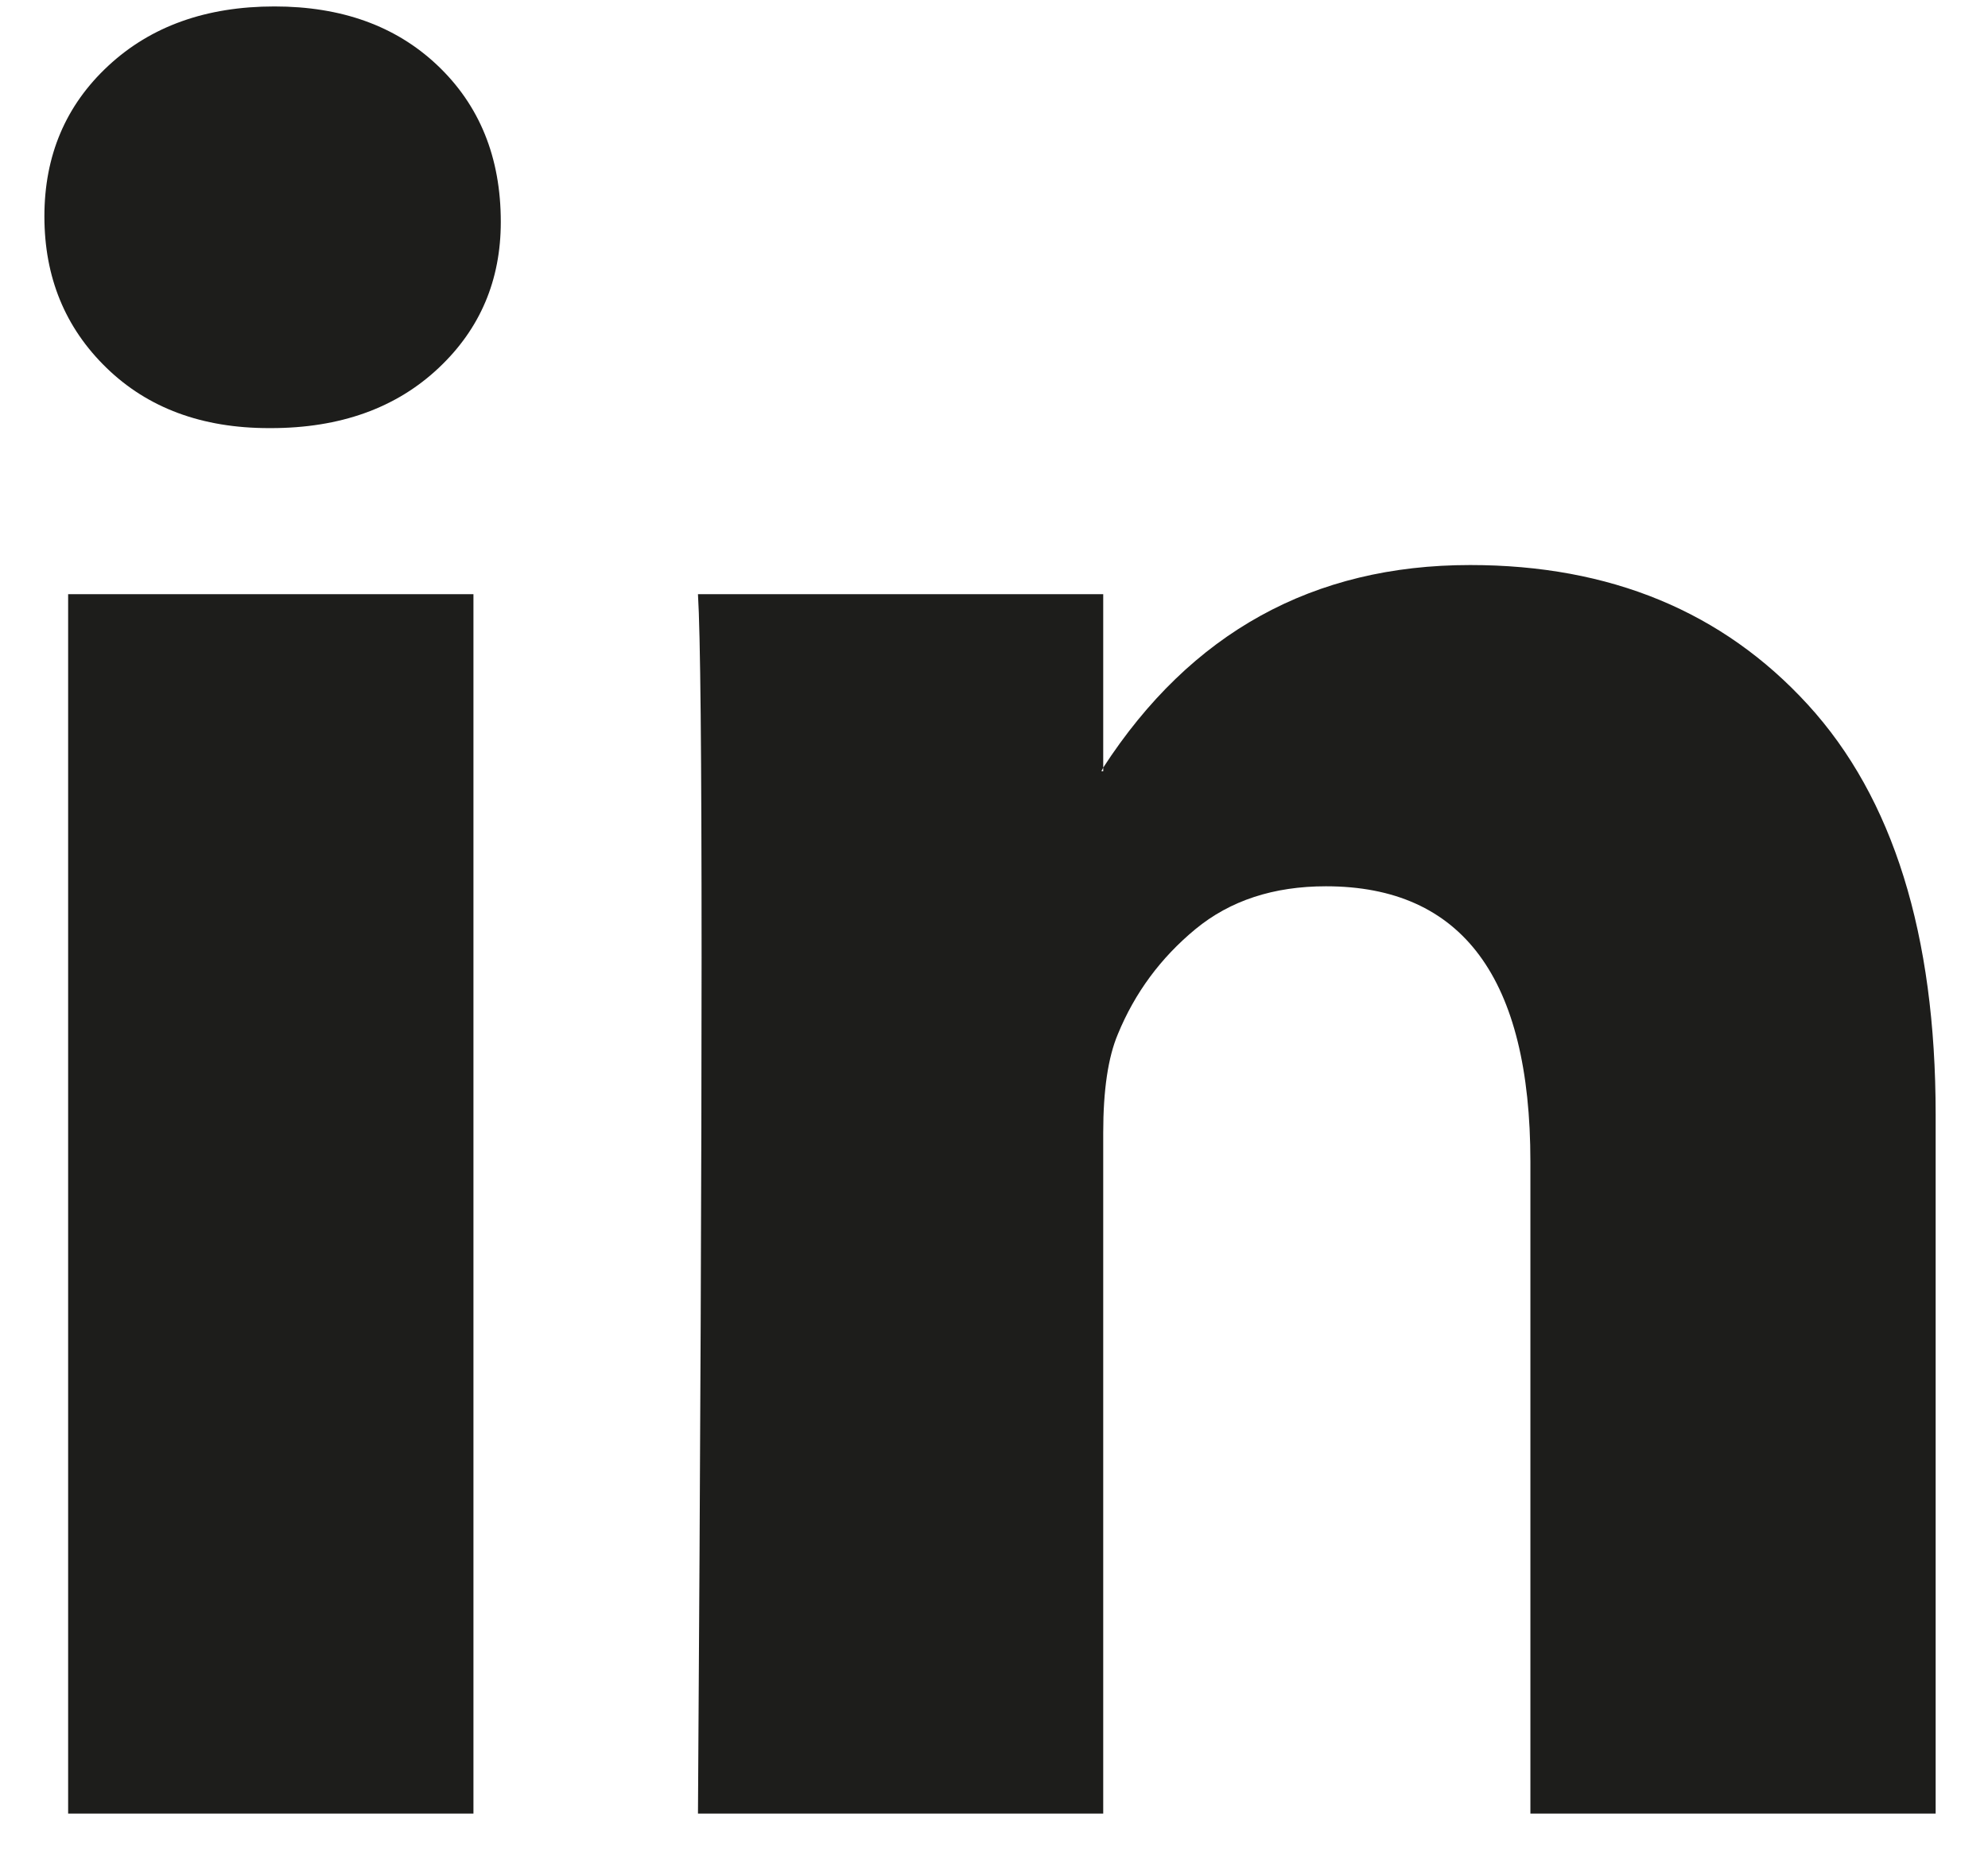
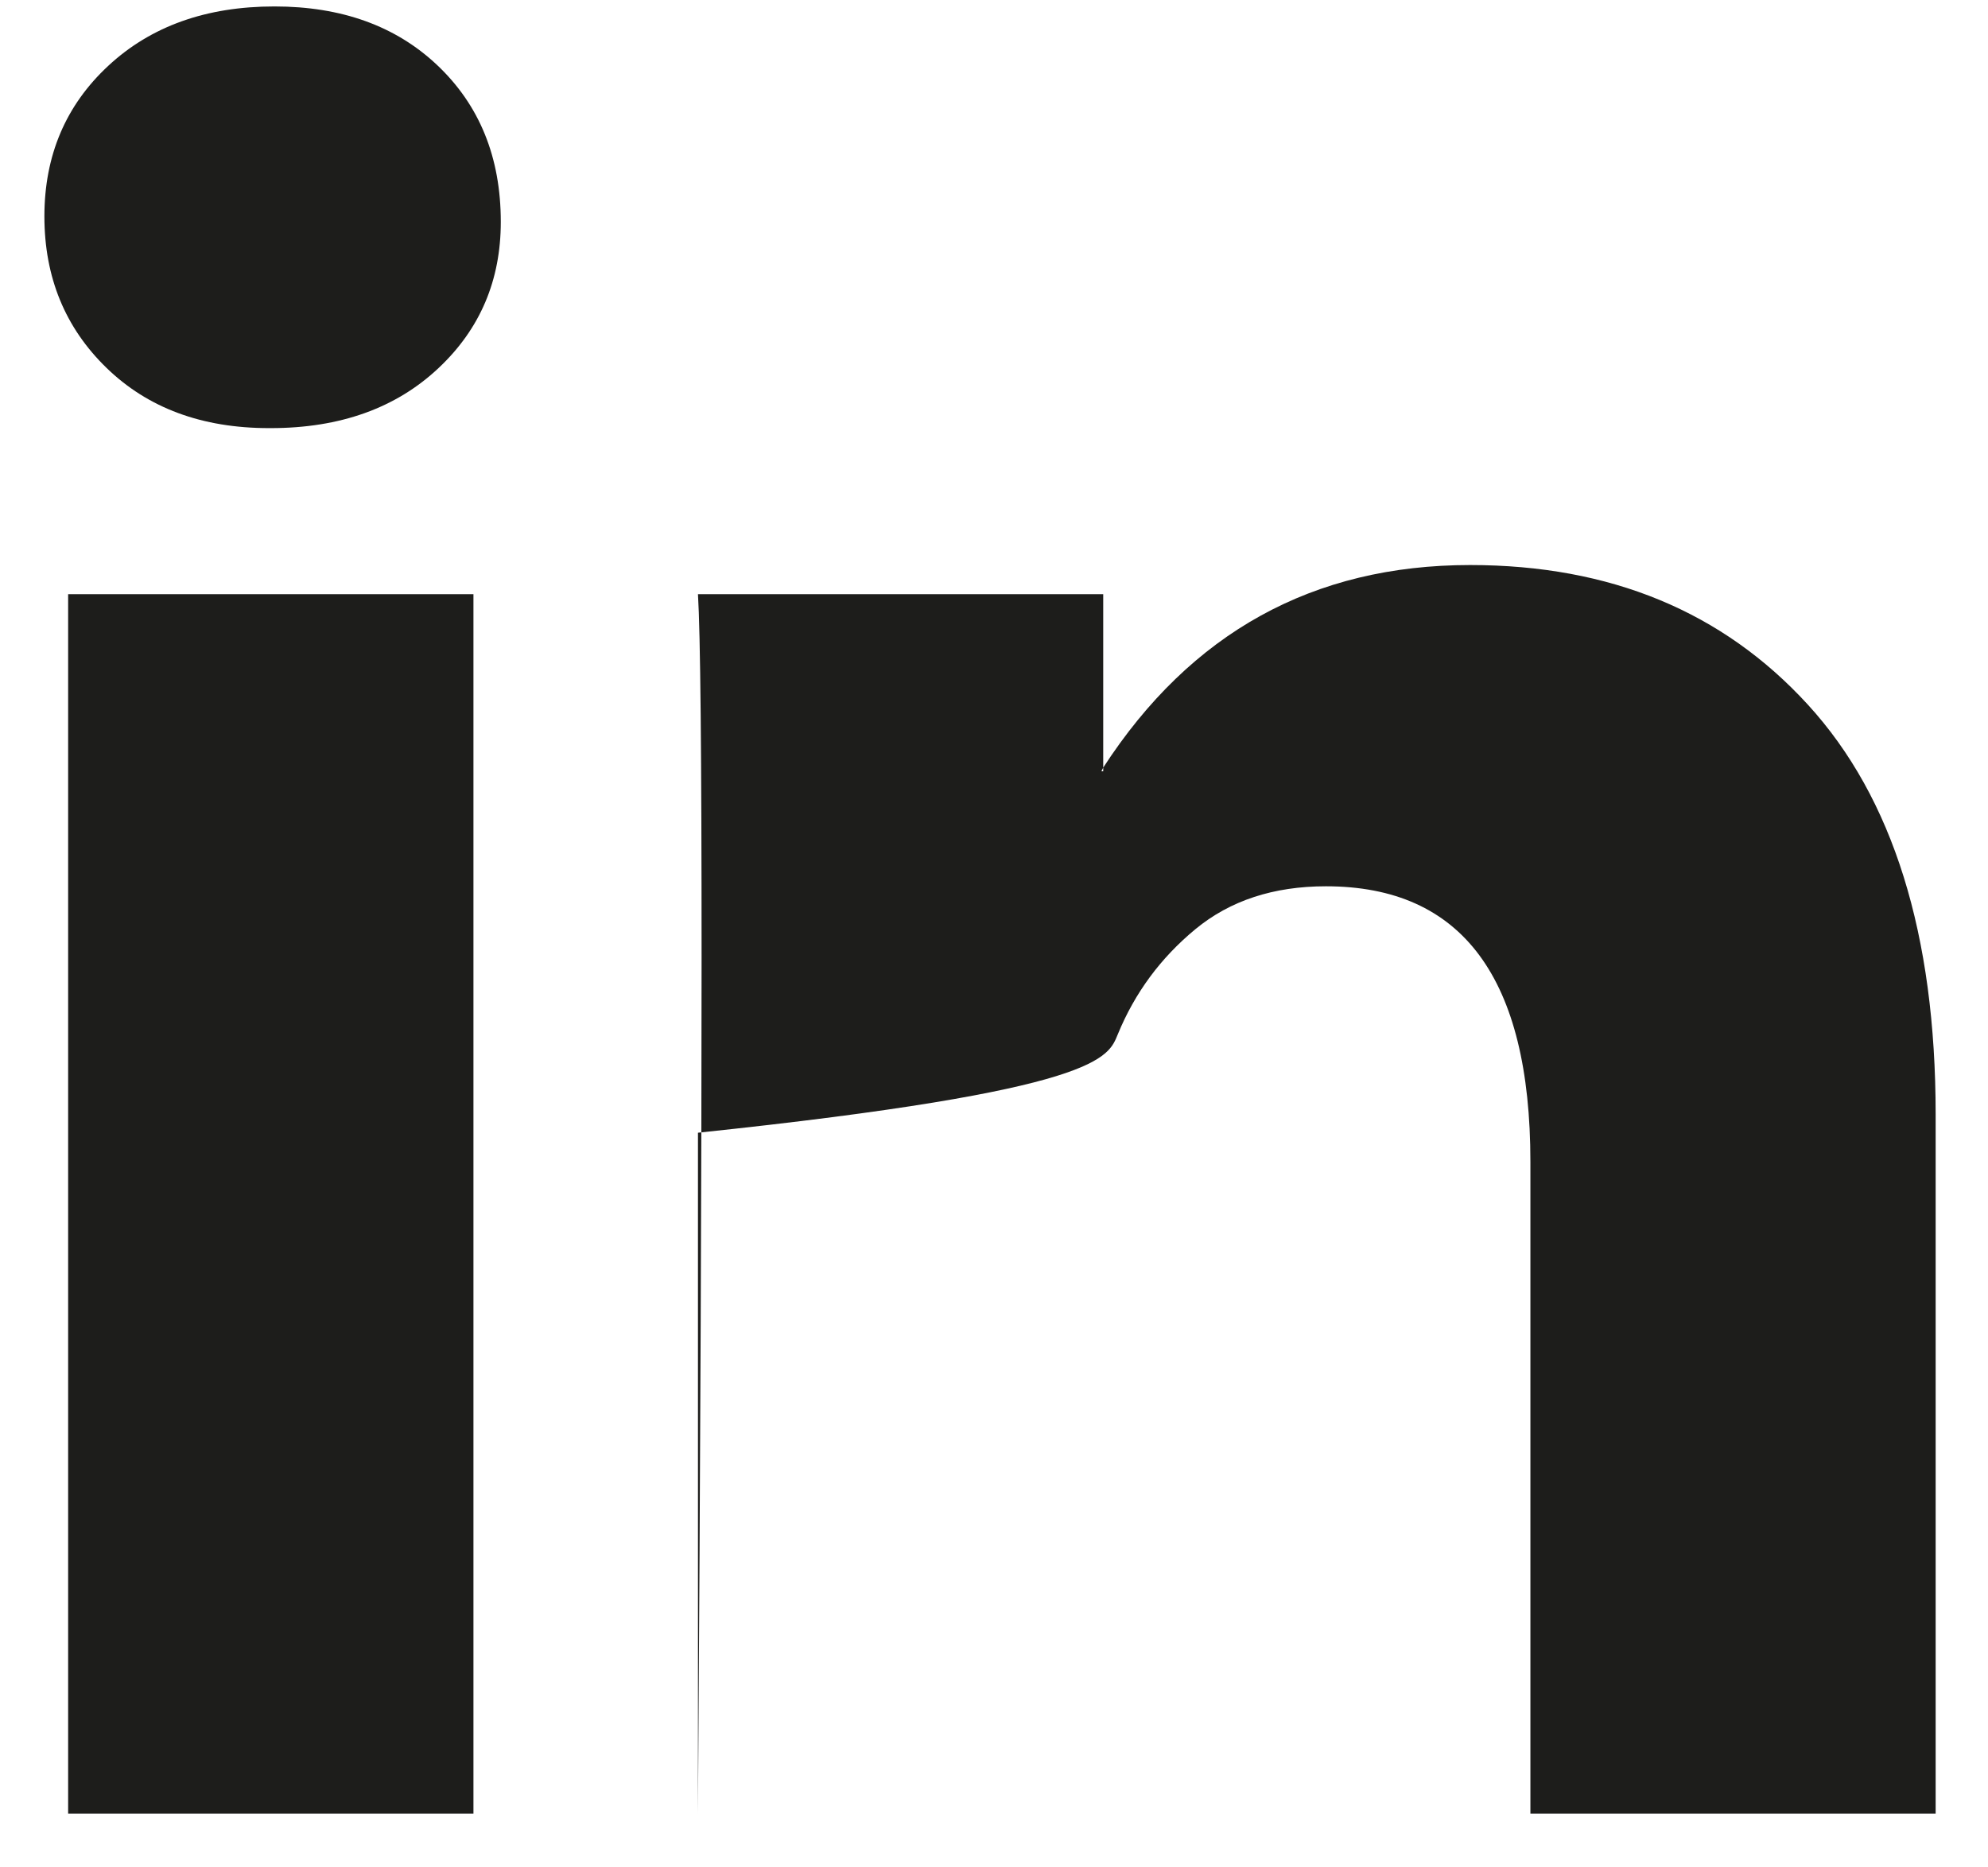
<svg xmlns="http://www.w3.org/2000/svg" width="33" height="31" viewBox="0 0 33 31" fill="none">
-   <path d="M0.737 3.592C0.737 2.582 1.091 1.748 1.798 1.092C2.505 0.435 3.424 0.107 4.556 0.107C5.667 0.107 6.566 0.43 7.253 1.077C7.96 1.743 8.313 2.612 8.313 3.683C8.313 4.652 7.97 5.46 7.283 6.107C6.576 6.774 5.646 7.107 4.495 7.107H4.465C3.354 7.107 2.455 6.774 1.768 6.107C1.081 5.44 0.737 4.602 0.737 3.592ZM1.131 30.107V9.864H7.859V30.107H1.131ZM11.586 30.107H18.313V18.804C18.313 18.097 18.394 17.551 18.556 17.168C18.838 16.481 19.268 15.9 19.843 15.425C20.419 14.95 21.141 14.713 22.01 14.713C24.273 14.713 25.404 16.238 25.404 19.289V30.107H32.131V18.501C32.131 15.511 31.424 13.243 30.01 11.698C28.596 10.152 26.727 9.38 24.404 9.38C21.798 9.38 19.768 10.501 18.313 12.743V12.804H18.283L18.313 12.743V9.864H11.586C11.626 10.511 11.646 12.521 11.646 15.895C11.646 19.268 11.626 24.006 11.586 30.107Z" fill="#1D1D1B" />
+   <path d="M0.737 3.592C0.737 2.582 1.091 1.748 1.798 1.092C2.505 0.435 3.424 0.107 4.556 0.107C5.667 0.107 6.566 0.43 7.253 1.077C7.96 1.743 8.313 2.612 8.313 3.683C8.313 4.652 7.97 5.46 7.283 6.107C6.576 6.774 5.646 7.107 4.495 7.107H4.465C3.354 7.107 2.455 6.774 1.768 6.107C1.081 5.44 0.737 4.602 0.737 3.592ZM1.131 30.107V9.864H7.859V30.107H1.131ZM11.586 30.107V18.804C18.313 18.097 18.394 17.551 18.556 17.168C18.838 16.481 19.268 15.9 19.843 15.425C20.419 14.95 21.141 14.713 22.01 14.713C24.273 14.713 25.404 16.238 25.404 19.289V30.107H32.131V18.501C32.131 15.511 31.424 13.243 30.01 11.698C28.596 10.152 26.727 9.38 24.404 9.38C21.798 9.38 19.768 10.501 18.313 12.743V12.804H18.283L18.313 12.743V9.864H11.586C11.626 10.511 11.646 12.521 11.646 15.895C11.646 19.268 11.626 24.006 11.586 30.107Z" fill="#1D1D1B" />
</svg>